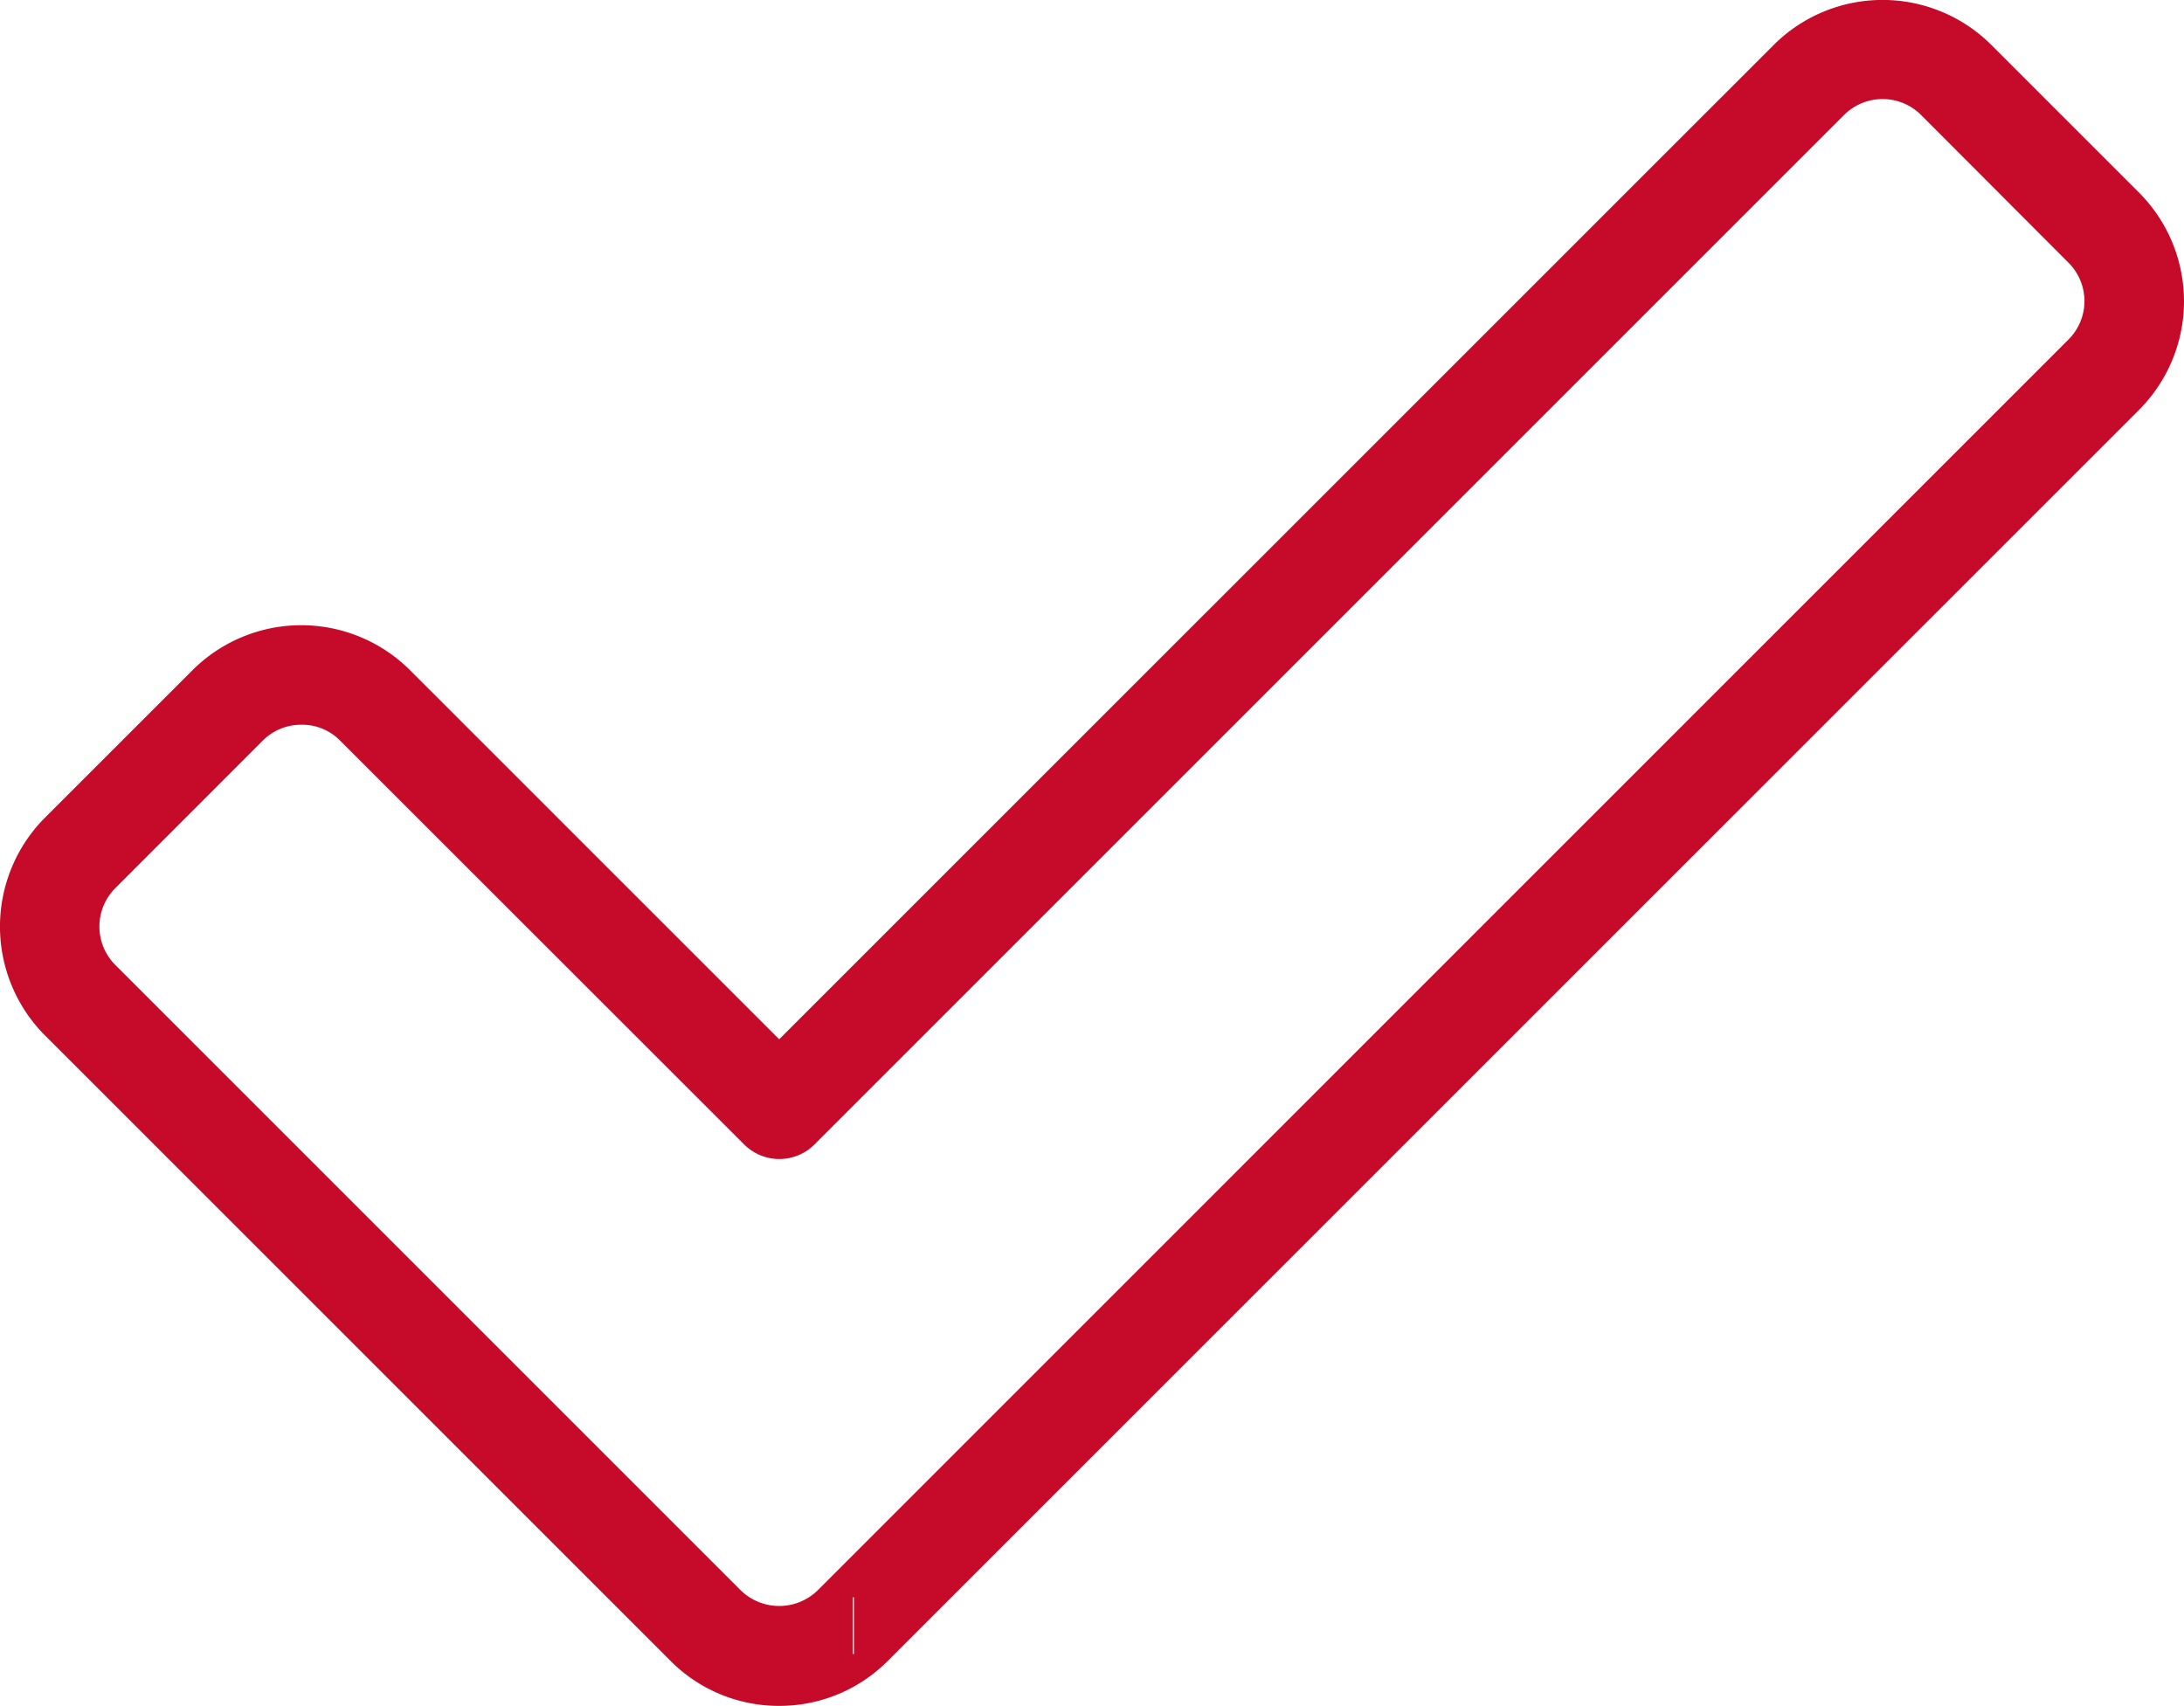
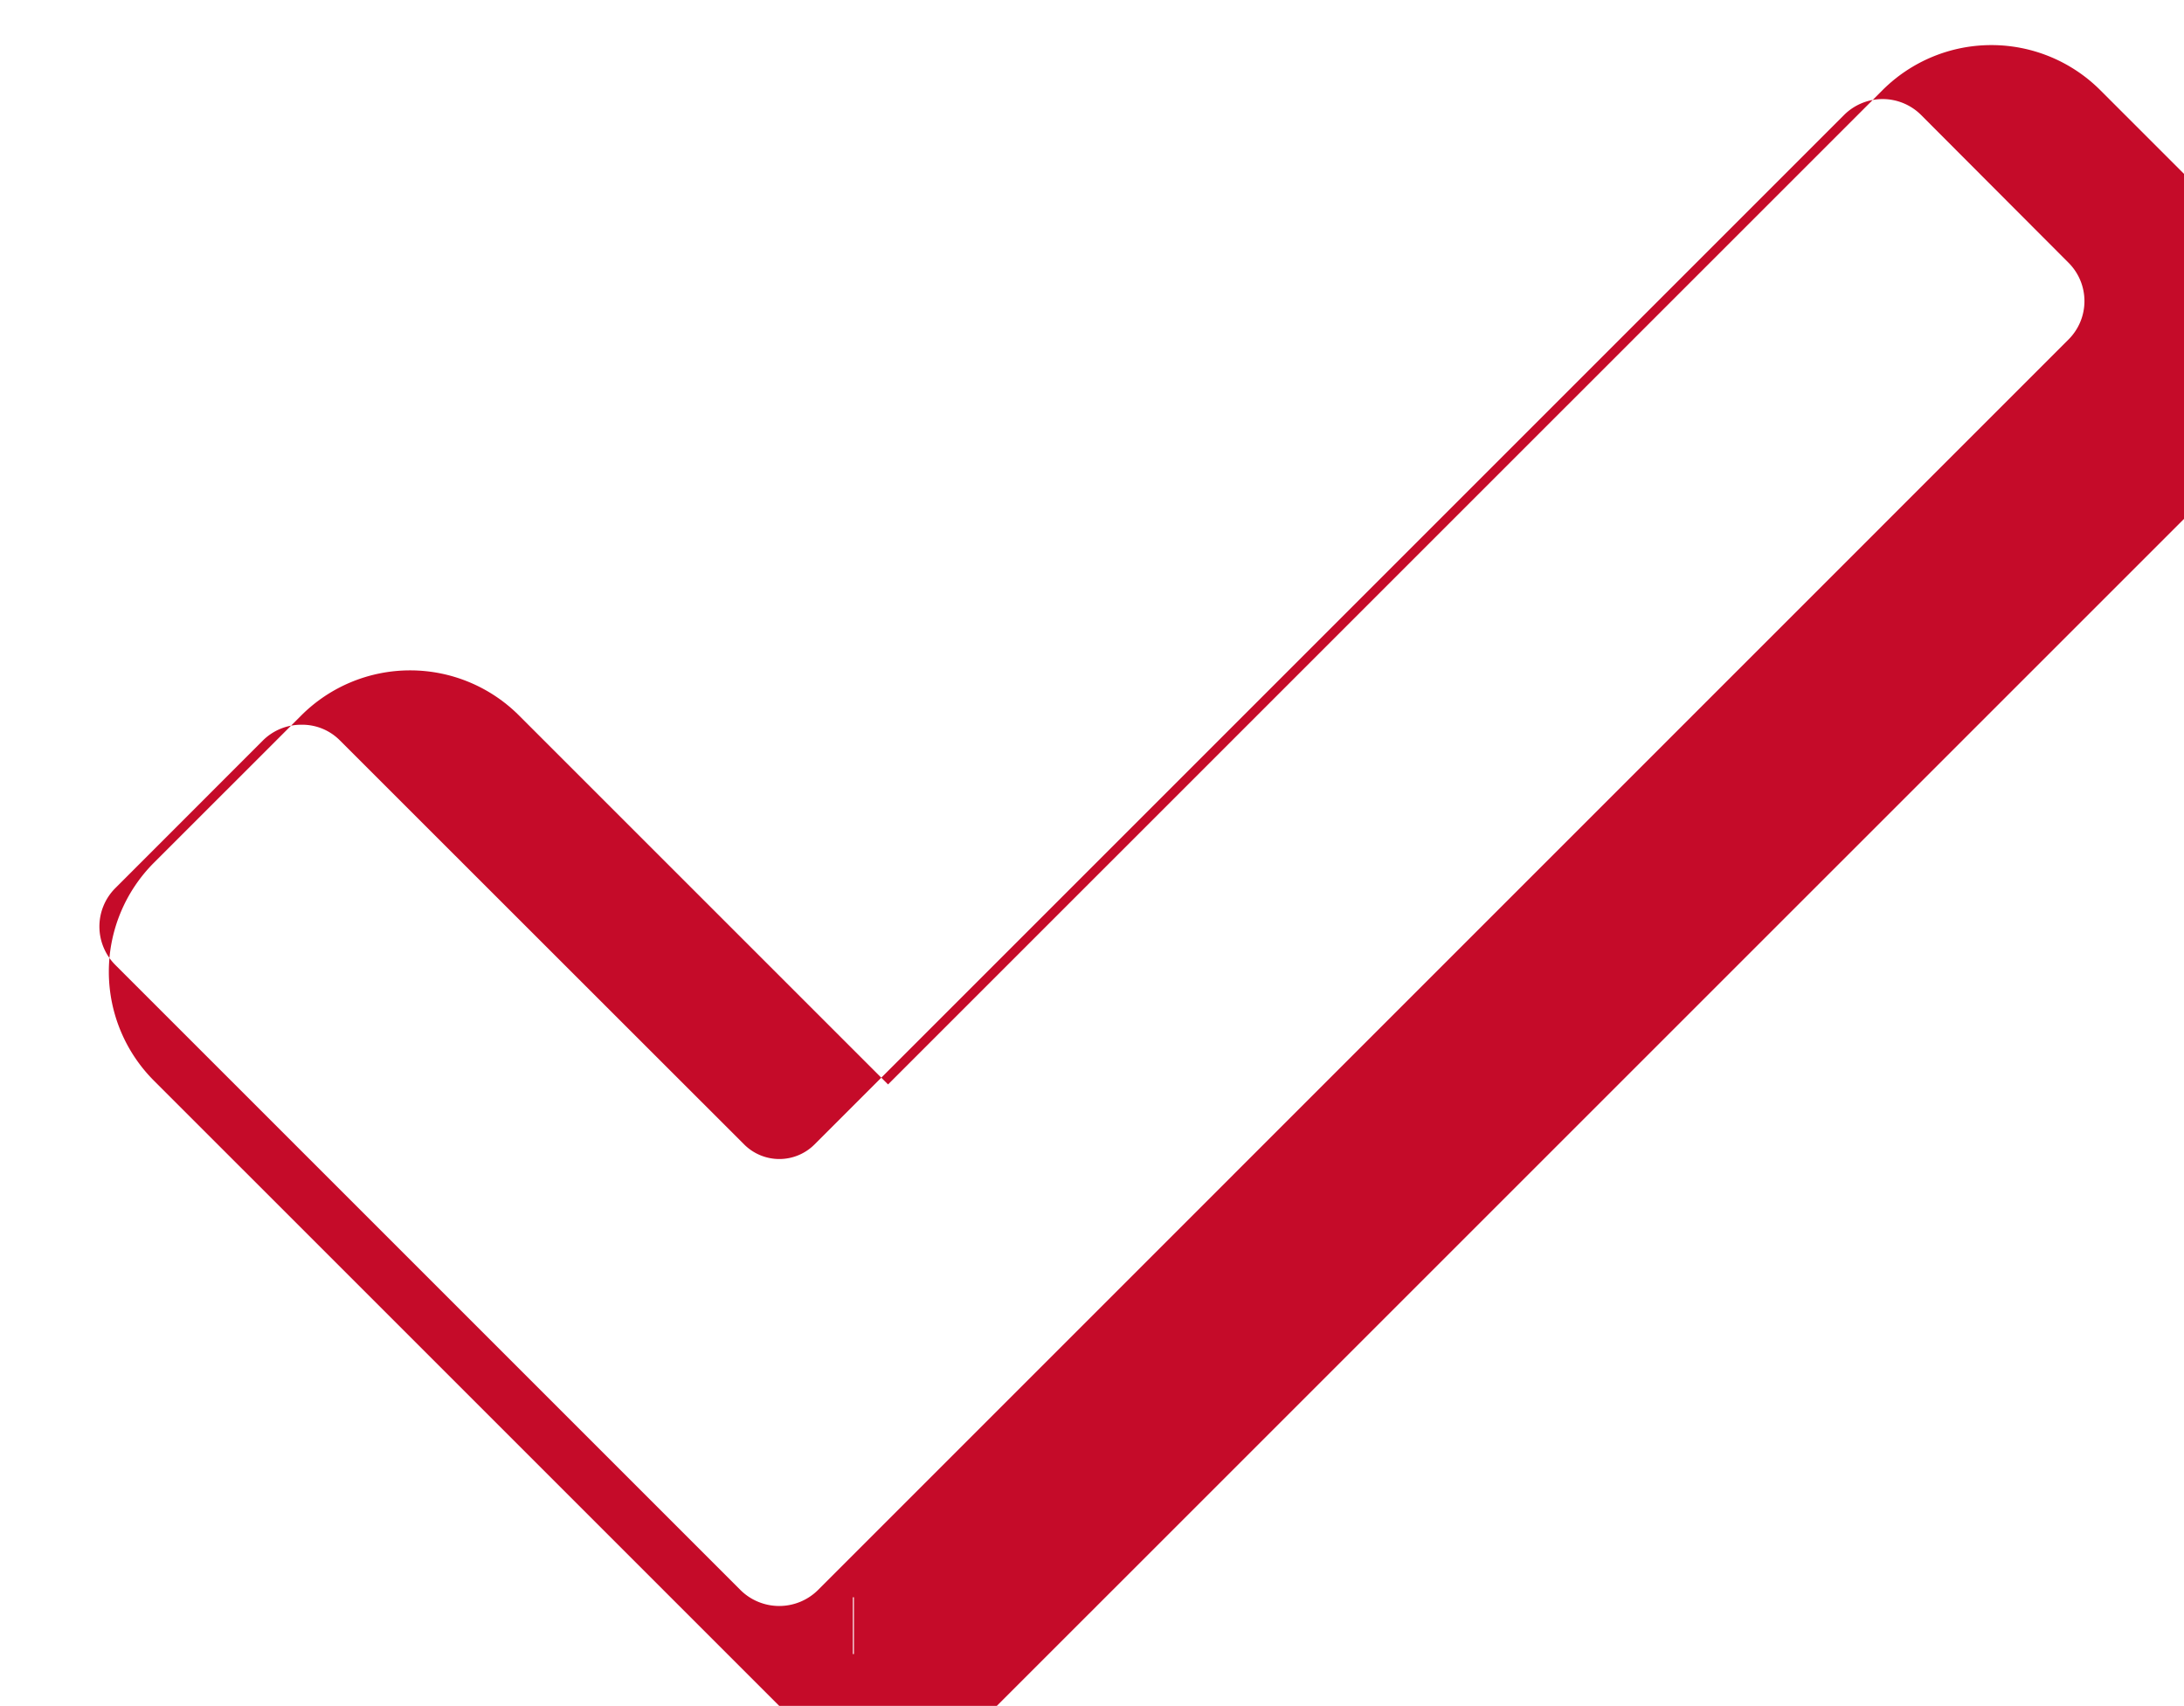
<svg xmlns="http://www.w3.org/2000/svg" width="57.701" height="45.073" viewBox="0 0 57.701 45.073">
-   <path id="checkmark" d="M9141.088,9171.573a4.035,4.035,0,0,1-2.876-1.193l-16.522-16.521a4.075,4.075,0,0,1,0-5.755l3.894-3.893a4.068,4.068,0,0,1,5.753,0l9.75,9.749,26.274-26.271a4.07,4.07,0,0,1,5.753,0l3.894,3.894a4.063,4.063,0,0,1,0,5.753l-33.044,33.041A4.04,4.04,0,0,1,9141.088,9171.573Zm1.946-2.87v1.5h.027v-1.5Zm-14.574-23.054a1.428,1.428,0,0,0-1.018.421l-3.892,3.894a1.435,1.435,0,0,0,0,2.034l16.519,16.519a1.455,1.455,0,0,0,2.038,0l33.041-33.044a1.432,1.432,0,0,0,0-2.034l-3.891-3.9a1.441,1.441,0,0,0-2.037,0l-27.2,27.2a1.314,1.314,0,0,1-1.858,0l-10.679-10.674A1.4,1.4,0,0,0,9128.46,9145.649Z" transform="translate(-9120.501 -9126.5)" fill="#c50b29" />
+   <path id="checkmark" d="M9141.088,9171.573l-16.522-16.521a4.075,4.075,0,0,1,0-5.755l3.894-3.893a4.068,4.068,0,0,1,5.753,0l9.75,9.749,26.274-26.271a4.07,4.07,0,0,1,5.753,0l3.894,3.894a4.063,4.063,0,0,1,0,5.753l-33.044,33.041A4.04,4.04,0,0,1,9141.088,9171.573Zm1.946-2.87v1.5h.027v-1.5Zm-14.574-23.054a1.428,1.428,0,0,0-1.018.421l-3.892,3.894a1.435,1.435,0,0,0,0,2.034l16.519,16.519a1.455,1.455,0,0,0,2.038,0l33.041-33.044a1.432,1.432,0,0,0,0-2.034l-3.891-3.9a1.441,1.441,0,0,0-2.037,0l-27.2,27.2a1.314,1.314,0,0,1-1.858,0l-10.679-10.674A1.4,1.4,0,0,0,9128.46,9145.649Z" transform="translate(-9120.501 -9126.5)" fill="#c50b29" />
</svg>